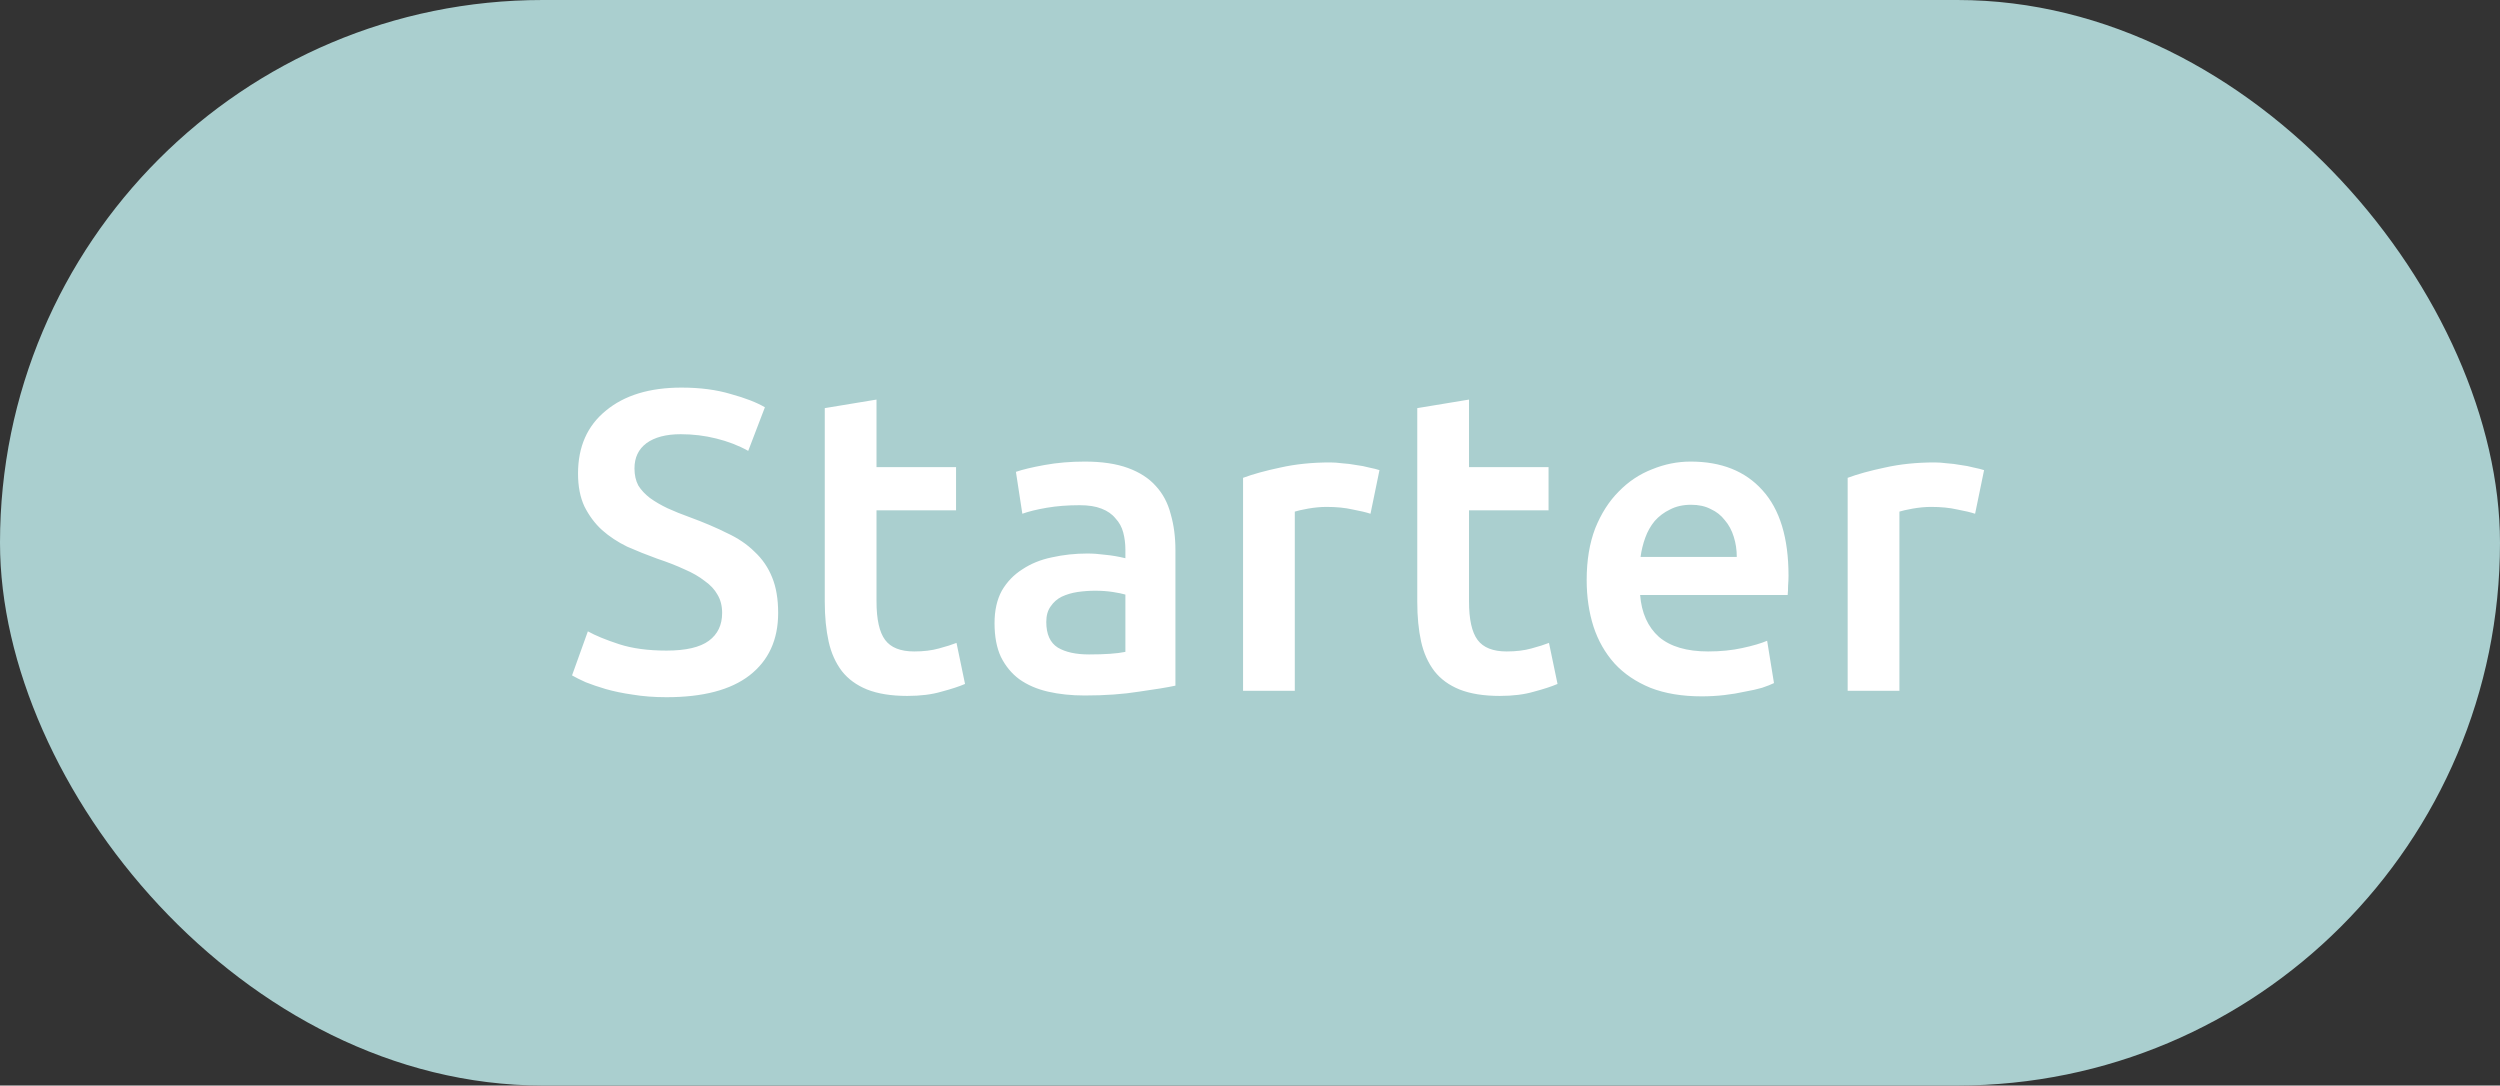
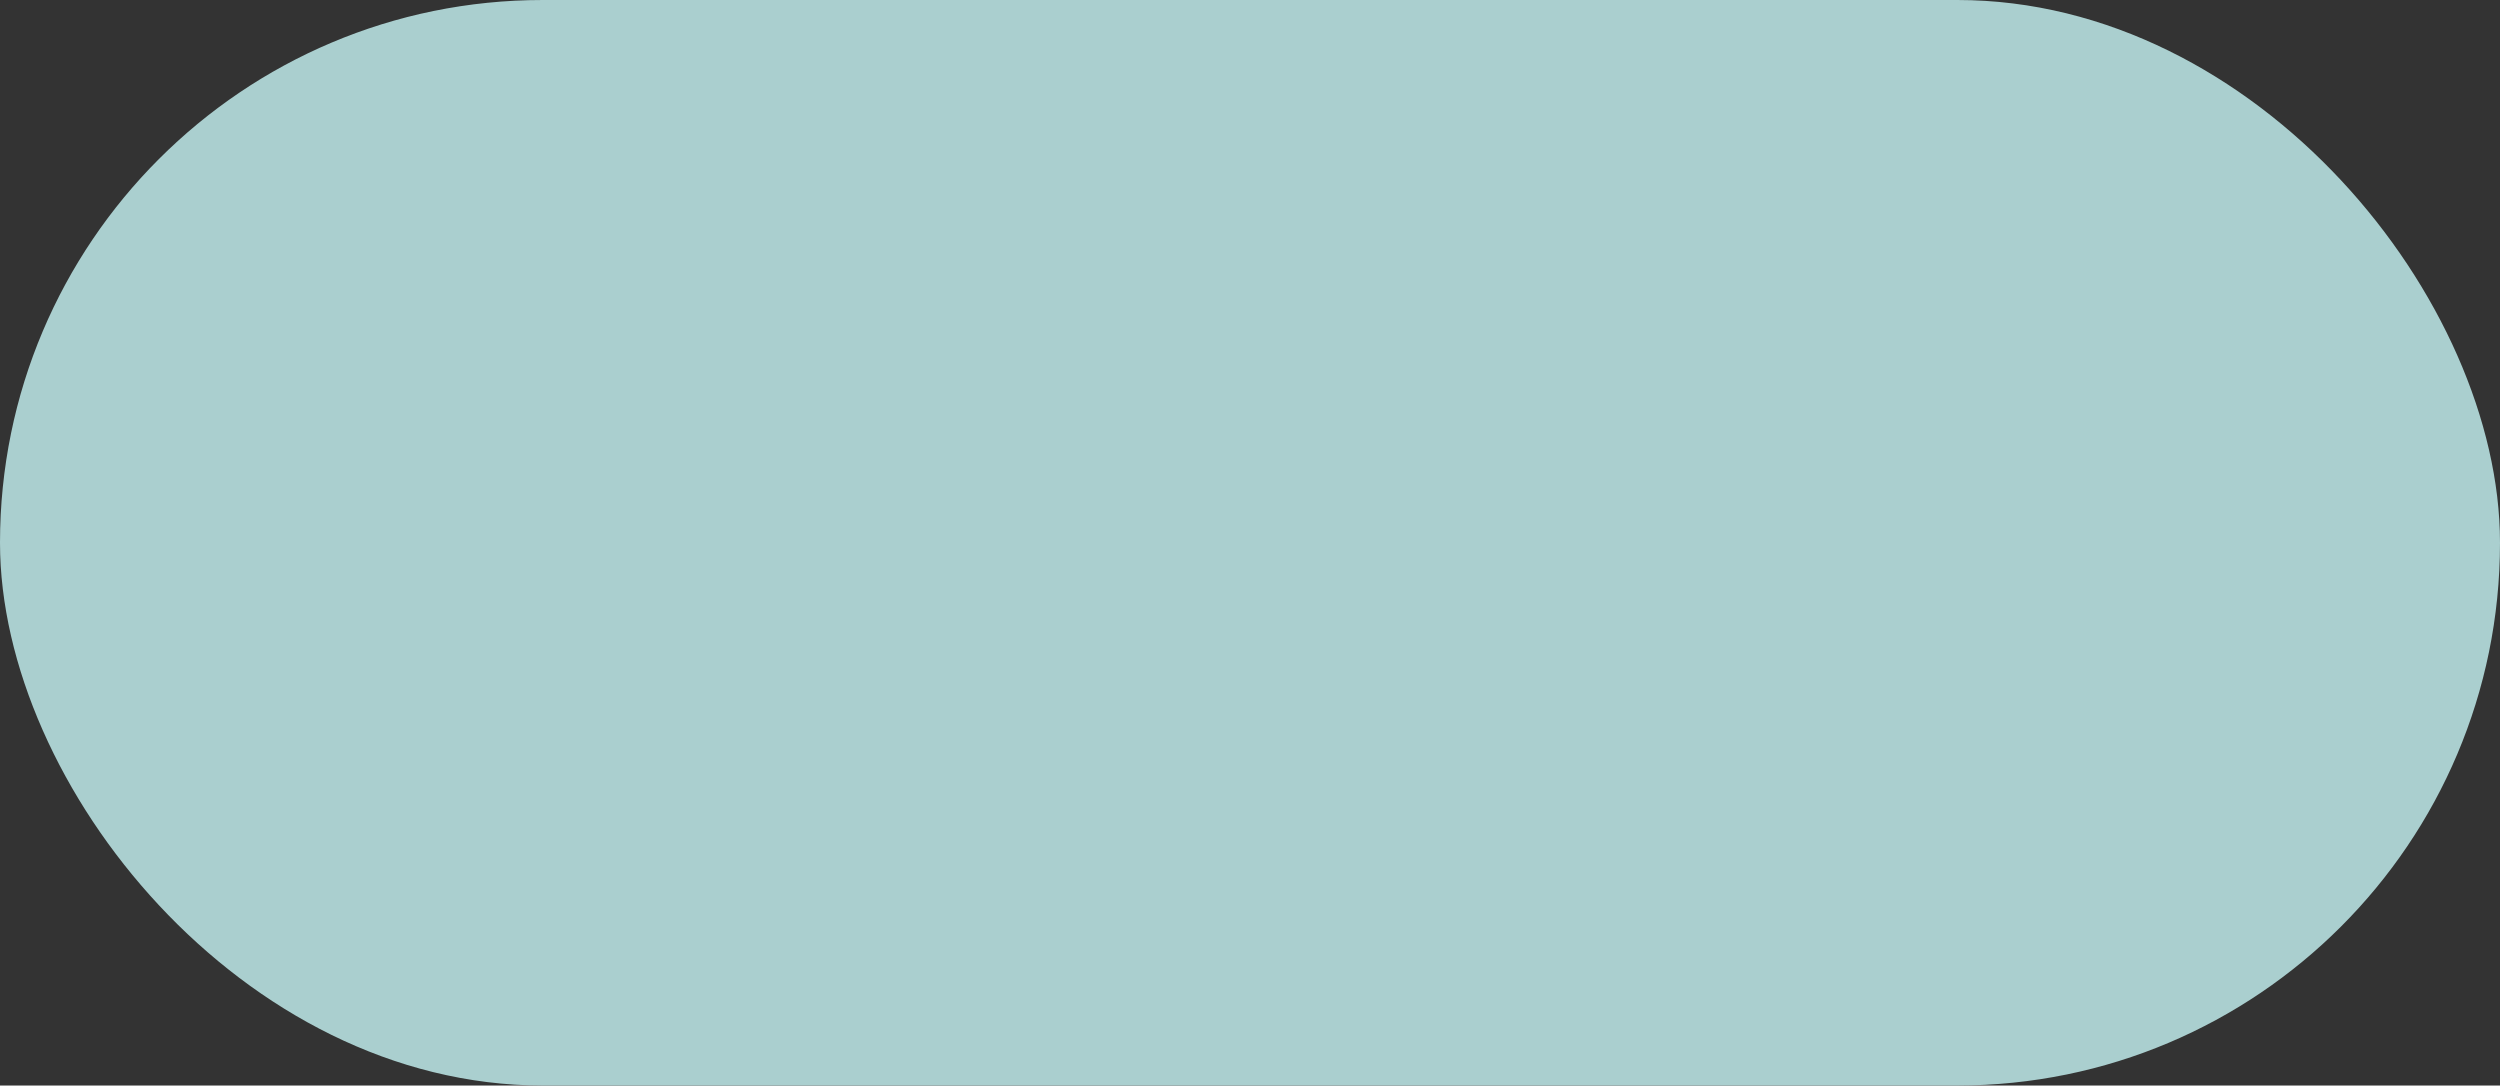
<svg xmlns="http://www.w3.org/2000/svg" width="76" height="33" viewBox="0 0 76 33" fill="none">
  <rect x="0" y="0" width="76" height="33" fill="#333333" stroke="none" />
  <g clip-path="url(#clip0_3_212)">
    <rect width="110" height="33" fill="#AACFCF" />
-     <path d="M20.263 19.778C20.852 19.778 21.281 19.678 21.55 19.479C21.819 19.28 21.953 18.998 21.953 18.634C21.953 18.417 21.905 18.231 21.81 18.075C21.723 17.919 21.593 17.78 21.42 17.659C21.255 17.529 21.052 17.412 20.809 17.308C20.566 17.195 20.289 17.087 19.977 16.983C19.665 16.87 19.362 16.749 19.067 16.619C18.781 16.48 18.525 16.311 18.3 16.112C18.083 15.913 17.906 15.674 17.767 15.397C17.637 15.12 17.572 14.786 17.572 14.396C17.572 13.581 17.854 12.944 18.417 12.485C18.98 12.017 19.747 11.783 20.718 11.783C21.281 11.783 21.78 11.848 22.213 11.978C22.655 12.099 23.002 12.234 23.253 12.381L22.746 13.707C22.451 13.542 22.126 13.417 21.771 13.33C21.424 13.243 21.065 13.2 20.692 13.2C20.25 13.2 19.903 13.291 19.652 13.473C19.409 13.655 19.288 13.911 19.288 14.24C19.288 14.439 19.327 14.613 19.405 14.76C19.492 14.899 19.609 15.024 19.756 15.137C19.912 15.25 20.09 15.354 20.289 15.449C20.497 15.544 20.722 15.635 20.965 15.722C21.39 15.878 21.767 16.038 22.096 16.203C22.434 16.359 22.716 16.55 22.941 16.775C23.175 16.992 23.353 17.252 23.474 17.555C23.595 17.85 23.656 18.209 23.656 18.634C23.656 19.449 23.366 20.081 22.785 20.532C22.213 20.974 21.372 21.195 20.263 21.195C19.89 21.195 19.548 21.169 19.236 21.117C18.933 21.074 18.66 21.017 18.417 20.948C18.183 20.879 17.979 20.809 17.806 20.74C17.633 20.662 17.494 20.593 17.39 20.532L17.871 19.193C18.105 19.323 18.421 19.453 18.82 19.583C19.219 19.713 19.7 19.778 20.263 19.778ZM25.073 12.407L26.646 12.147V14.201H29.064V15.514H26.646V18.283C26.646 18.829 26.733 19.219 26.907 19.453C27.08 19.687 27.375 19.804 27.791 19.804C28.076 19.804 28.328 19.774 28.544 19.713C28.77 19.652 28.948 19.596 29.078 19.544L29.337 20.792C29.155 20.87 28.917 20.948 28.622 21.026C28.328 21.113 27.981 21.156 27.582 21.156C27.097 21.156 26.69 21.091 26.36 20.961C26.04 20.831 25.784 20.645 25.593 20.402C25.403 20.151 25.268 19.852 25.191 19.505C25.113 19.15 25.073 18.747 25.073 18.296V12.407ZM33.107 19.895C33.592 19.895 33.961 19.869 34.212 19.817V18.075C34.125 18.049 34 18.023 33.835 17.997C33.67 17.971 33.488 17.958 33.289 17.958C33.116 17.958 32.938 17.971 32.756 17.997C32.583 18.023 32.422 18.071 32.275 18.14C32.136 18.209 32.024 18.309 31.937 18.439C31.85 18.56 31.807 18.716 31.807 18.907C31.807 19.28 31.924 19.54 32.158 19.687C32.392 19.826 32.708 19.895 33.107 19.895ZM32.977 14.032C33.497 14.032 33.935 14.097 34.29 14.227C34.645 14.357 34.927 14.539 35.135 14.773C35.352 15.007 35.503 15.293 35.59 15.631C35.685 15.96 35.733 16.324 35.733 16.723V20.844C35.49 20.896 35.122 20.957 34.628 21.026C34.143 21.104 33.592 21.143 32.977 21.143C32.57 21.143 32.197 21.104 31.859 21.026C31.521 20.948 31.231 20.822 30.988 20.649C30.754 20.476 30.568 20.25 30.429 19.973C30.299 19.696 30.234 19.353 30.234 18.946C30.234 18.556 30.308 18.227 30.455 17.958C30.611 17.689 30.819 17.473 31.079 17.308C31.339 17.135 31.638 17.013 31.976 16.944C32.323 16.866 32.682 16.827 33.055 16.827C33.228 16.827 33.41 16.84 33.601 16.866C33.792 16.883 33.995 16.918 34.212 16.97V16.71C34.212 16.528 34.19 16.355 34.147 16.19C34.104 16.025 34.026 15.882 33.913 15.761C33.809 15.631 33.666 15.531 33.484 15.462C33.311 15.393 33.09 15.358 32.821 15.358C32.457 15.358 32.123 15.384 31.82 15.436C31.517 15.488 31.27 15.549 31.079 15.618L30.884 14.344C31.083 14.275 31.374 14.205 31.755 14.136C32.136 14.067 32.544 14.032 32.977 14.032ZM41.663 15.618C41.533 15.575 41.351 15.531 41.117 15.488C40.892 15.436 40.628 15.41 40.324 15.41C40.151 15.41 39.965 15.427 39.765 15.462C39.575 15.497 39.44 15.527 39.362 15.553V21H37.789V14.526C38.093 14.413 38.47 14.309 38.92 14.214C39.38 14.11 39.887 14.058 40.441 14.058C40.545 14.058 40.667 14.067 40.805 14.084C40.944 14.093 41.083 14.11 41.221 14.136C41.36 14.153 41.494 14.179 41.624 14.214C41.754 14.24 41.858 14.266 41.936 14.292L41.663 15.618ZM43.085 12.407L44.658 12.147V14.201H47.076V15.514H44.658V18.283C44.658 18.829 44.744 19.219 44.918 19.453C45.091 19.687 45.386 19.804 45.802 19.804C46.088 19.804 46.339 19.774 46.556 19.713C46.781 19.652 46.959 19.596 47.089 19.544L47.349 20.792C47.167 20.87 46.928 20.948 46.634 21.026C46.339 21.113 45.992 21.156 45.594 21.156C45.108 21.156 44.701 21.091 44.372 20.961C44.051 20.831 43.795 20.645 43.605 20.402C43.414 20.151 43.28 19.852 43.202 19.505C43.124 19.15 43.085 18.747 43.085 18.296V12.407ZM48.235 17.633C48.235 17.035 48.322 16.511 48.495 16.06C48.677 15.609 48.915 15.237 49.21 14.942C49.505 14.639 49.843 14.413 50.224 14.266C50.605 14.11 50.995 14.032 51.394 14.032C52.33 14.032 53.058 14.322 53.578 14.903C54.107 15.484 54.371 16.35 54.371 17.503C54.371 17.59 54.367 17.689 54.358 17.802C54.358 17.906 54.354 18.001 54.345 18.088H49.86C49.903 18.634 50.094 19.059 50.432 19.362C50.779 19.657 51.277 19.804 51.927 19.804C52.308 19.804 52.655 19.769 52.967 19.7C53.288 19.631 53.539 19.557 53.721 19.479L53.929 20.766C53.842 20.809 53.721 20.857 53.565 20.909C53.418 20.952 53.244 20.991 53.045 21.026C52.854 21.069 52.646 21.104 52.421 21.13C52.196 21.156 51.966 21.169 51.732 21.169C51.134 21.169 50.614 21.082 50.172 20.909C49.73 20.727 49.366 20.48 49.08 20.168C48.794 19.847 48.582 19.475 48.443 19.05C48.304 18.617 48.235 18.144 48.235 17.633ZM52.798 16.931C52.798 16.714 52.768 16.511 52.707 16.32C52.646 16.121 52.555 15.952 52.434 15.813C52.321 15.666 52.178 15.553 52.005 15.475C51.84 15.388 51.641 15.345 51.407 15.345C51.164 15.345 50.952 15.393 50.77 15.488C50.588 15.575 50.432 15.692 50.302 15.839C50.181 15.986 50.085 16.155 50.016 16.346C49.947 16.537 49.899 16.732 49.873 16.931H52.798ZM60.043 15.618C59.913 15.575 59.731 15.531 59.497 15.488C59.271 15.436 59.007 15.41 58.704 15.41C58.53 15.41 58.344 15.427 58.145 15.462C57.954 15.497 57.82 15.527 57.742 15.553V21H56.169V14.526C56.472 14.413 56.849 14.309 57.3 14.214C57.759 14.11 58.266 14.058 58.821 14.058C58.925 14.058 59.046 14.067 59.185 14.084C59.323 14.093 59.462 14.11 59.601 14.136C59.739 14.153 59.874 14.179 60.004 14.214C60.134 14.24 60.238 14.266 60.316 14.292L60.043 15.618Z" fill="white" />
  </g>
  <defs>
    <clipPath id="clip0_3_212">
      <rect width="76" height="33" rx="16.5" fill="white" />
    </clipPath>
  </defs>
</svg>